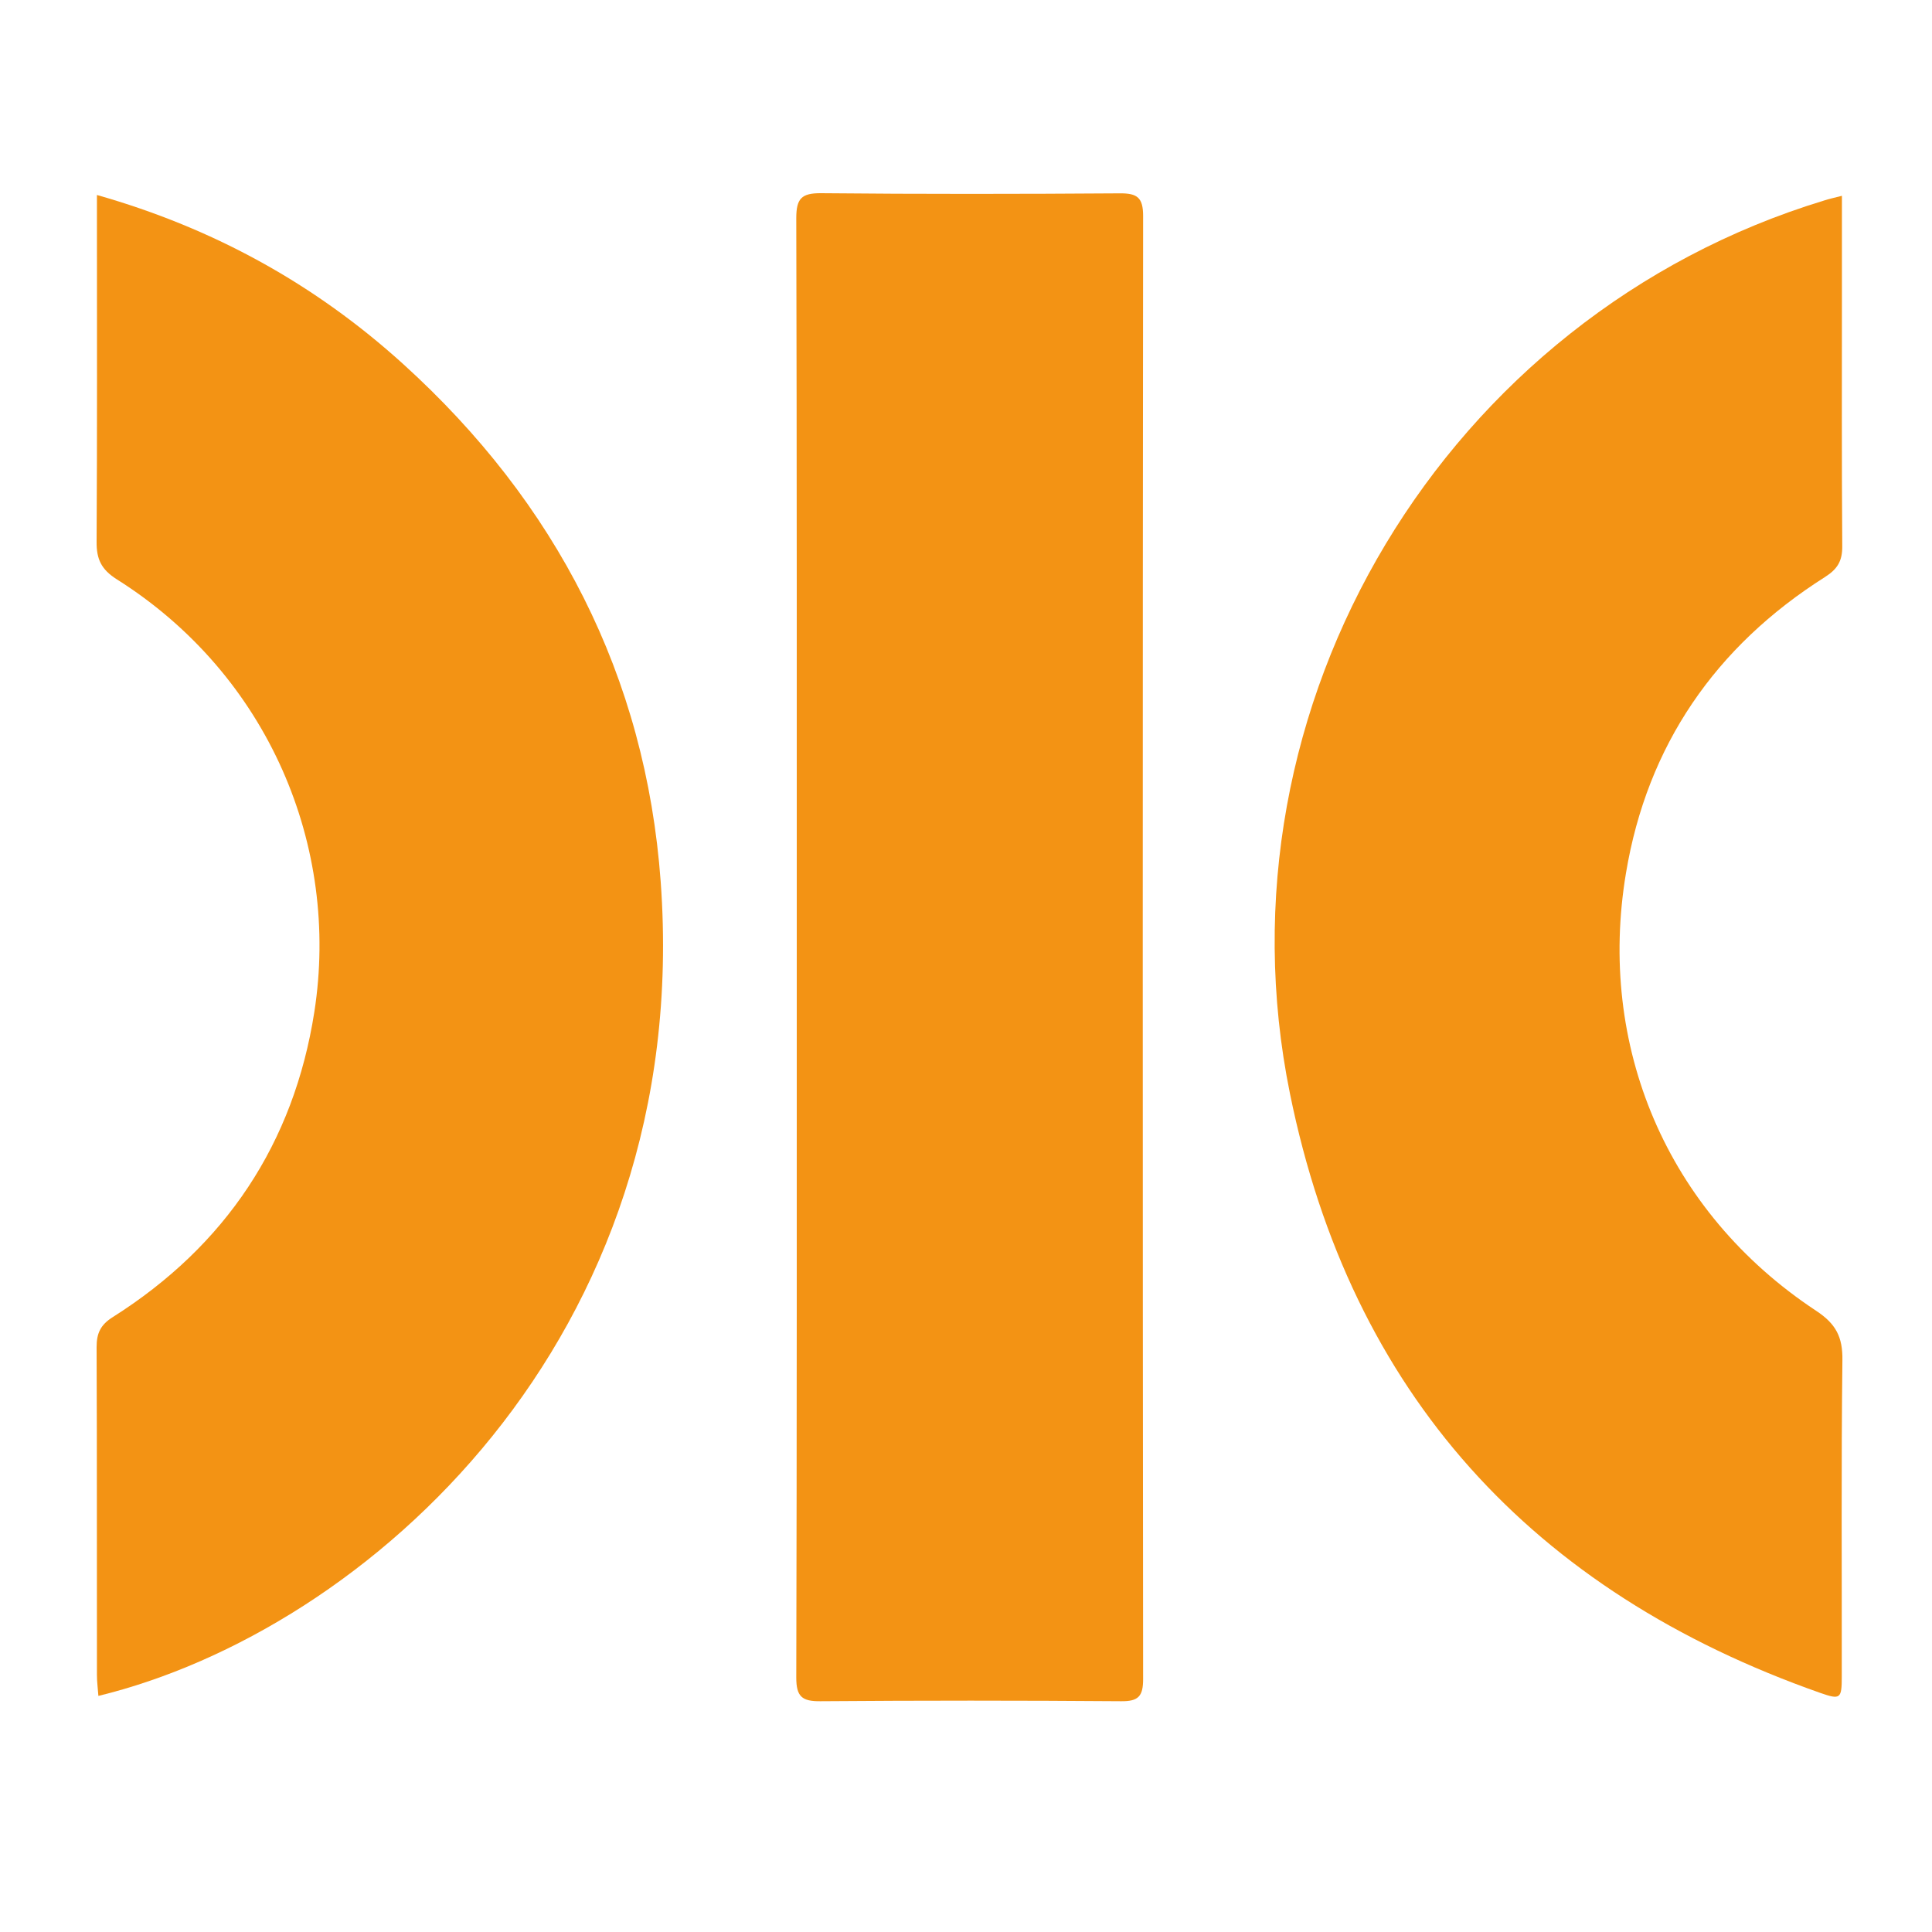
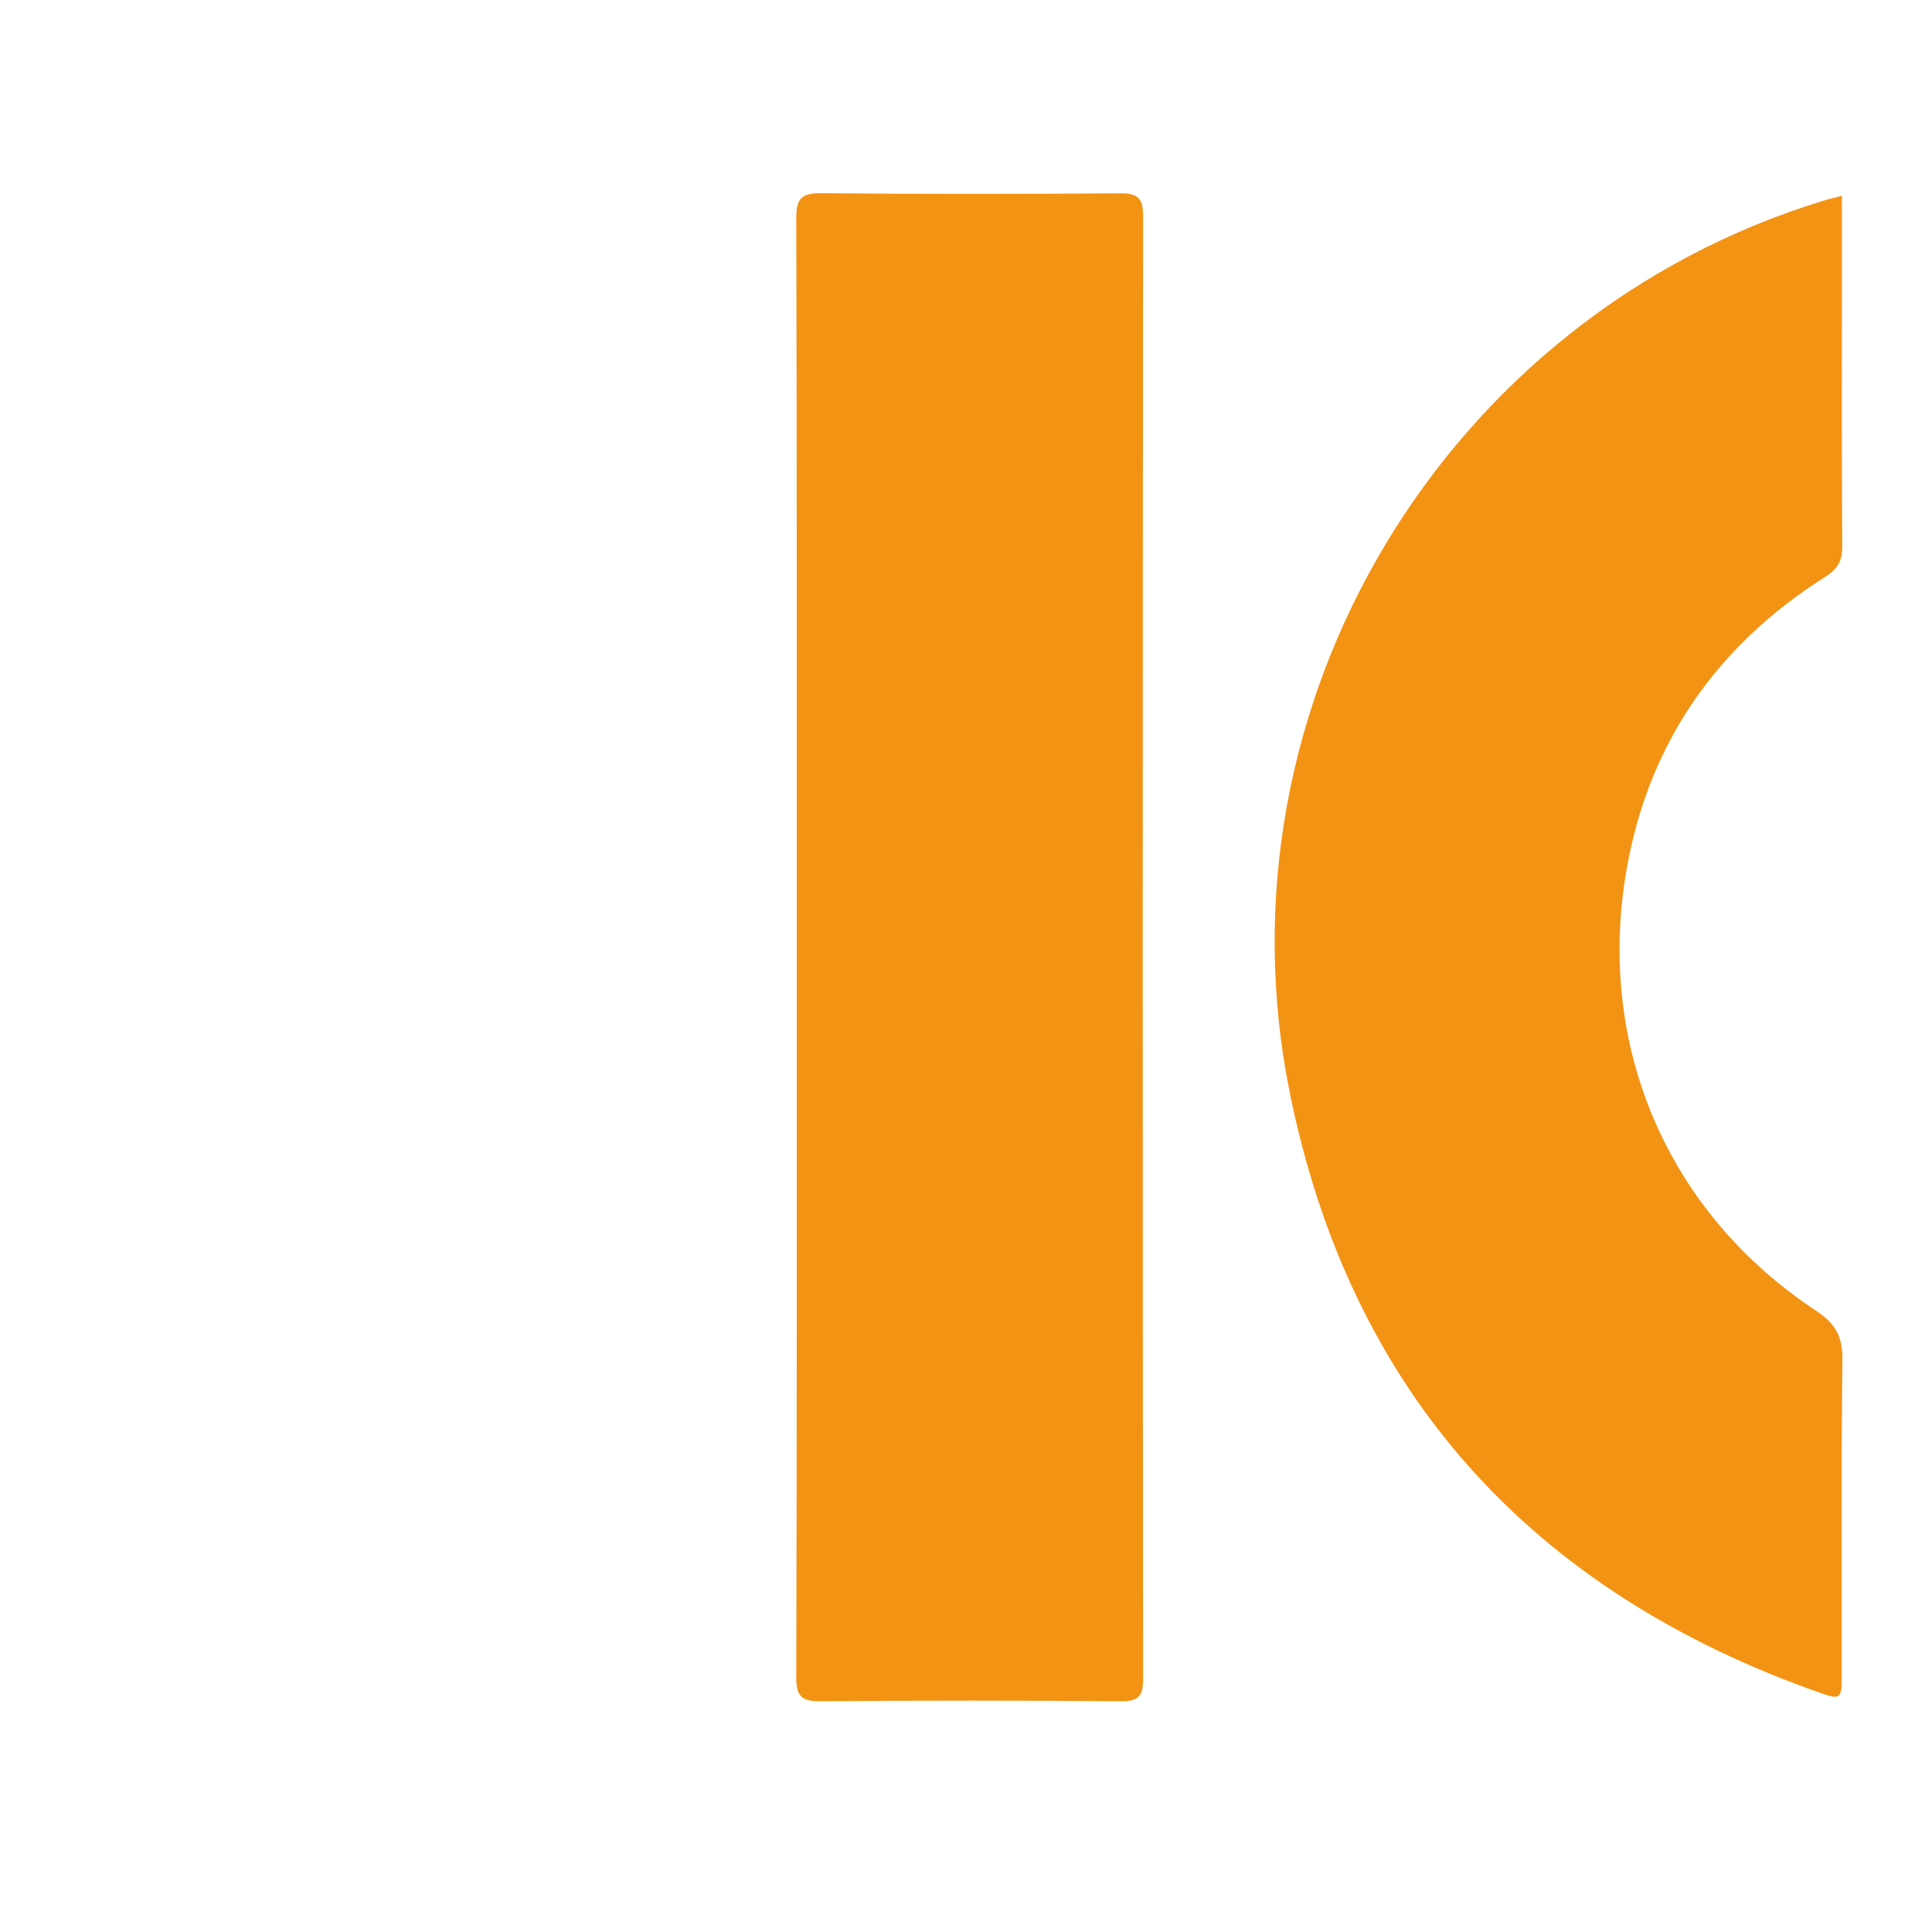
<svg xmlns="http://www.w3.org/2000/svg" width="40" height="40" viewBox="0 0 40 40" fill="none">
  <path d="M16.496 19.625C16.496 14.591 16.499 9.553 16.486 4.519C16.486 4.114 16.59 3.997 16.998 4C19.061 4.02 21.125 4.017 23.184 4.003C23.546 4 23.667 4.09 23.667 4.472C23.657 14.57 23.657 24.669 23.667 34.767C23.667 35.122 23.566 35.226 23.211 35.222C21.135 35.206 19.058 35.206 16.985 35.222C16.603 35.226 16.486 35.125 16.486 34.733C16.499 29.696 16.496 24.662 16.496 19.625Z" fill="#F39314" />
  <path d="M38.135 4.054C38.135 4.787 38.135 5.454 38.135 6.124C38.135 7.852 38.129 9.58 38.142 11.305C38.145 11.613 38.045 11.78 37.787 11.945C35.516 13.382 34.103 15.435 33.664 18.077C33.068 21.637 34.491 25.084 37.599 27.137C38.011 27.408 38.152 27.68 38.145 28.162C38.119 30.346 38.135 32.526 38.132 34.71C38.132 35.169 38.105 35.196 37.69 35.051C31.725 32.955 27.97 28.849 26.708 22.646C25.066 14.581 29.943 6.529 37.767 4.151C37.867 4.117 37.971 4.097 38.135 4.054Z" fill="#F39314" />
-   <path d="M2.037 35.112C2.027 34.964 2.007 34.824 2.007 34.683C2.003 32.419 2.01 30.155 2 27.891C2 27.609 2.077 27.432 2.332 27.271C4.669 25.794 6.083 23.674 6.508 20.951C7.041 17.531 5.567 13.978 2.415 11.992C2.097 11.79 1.997 11.576 2 11.218C2.013 8.994 2.007 6.77 2.007 4.546C2.007 4.402 2.007 4.258 2.007 4.037C4.435 4.727 6.528 5.889 8.344 7.534C11.515 10.407 13.368 13.998 13.679 18.255C14.369 27.736 7.577 33.762 2.037 35.112Z" fill="#F39314" />
</svg>